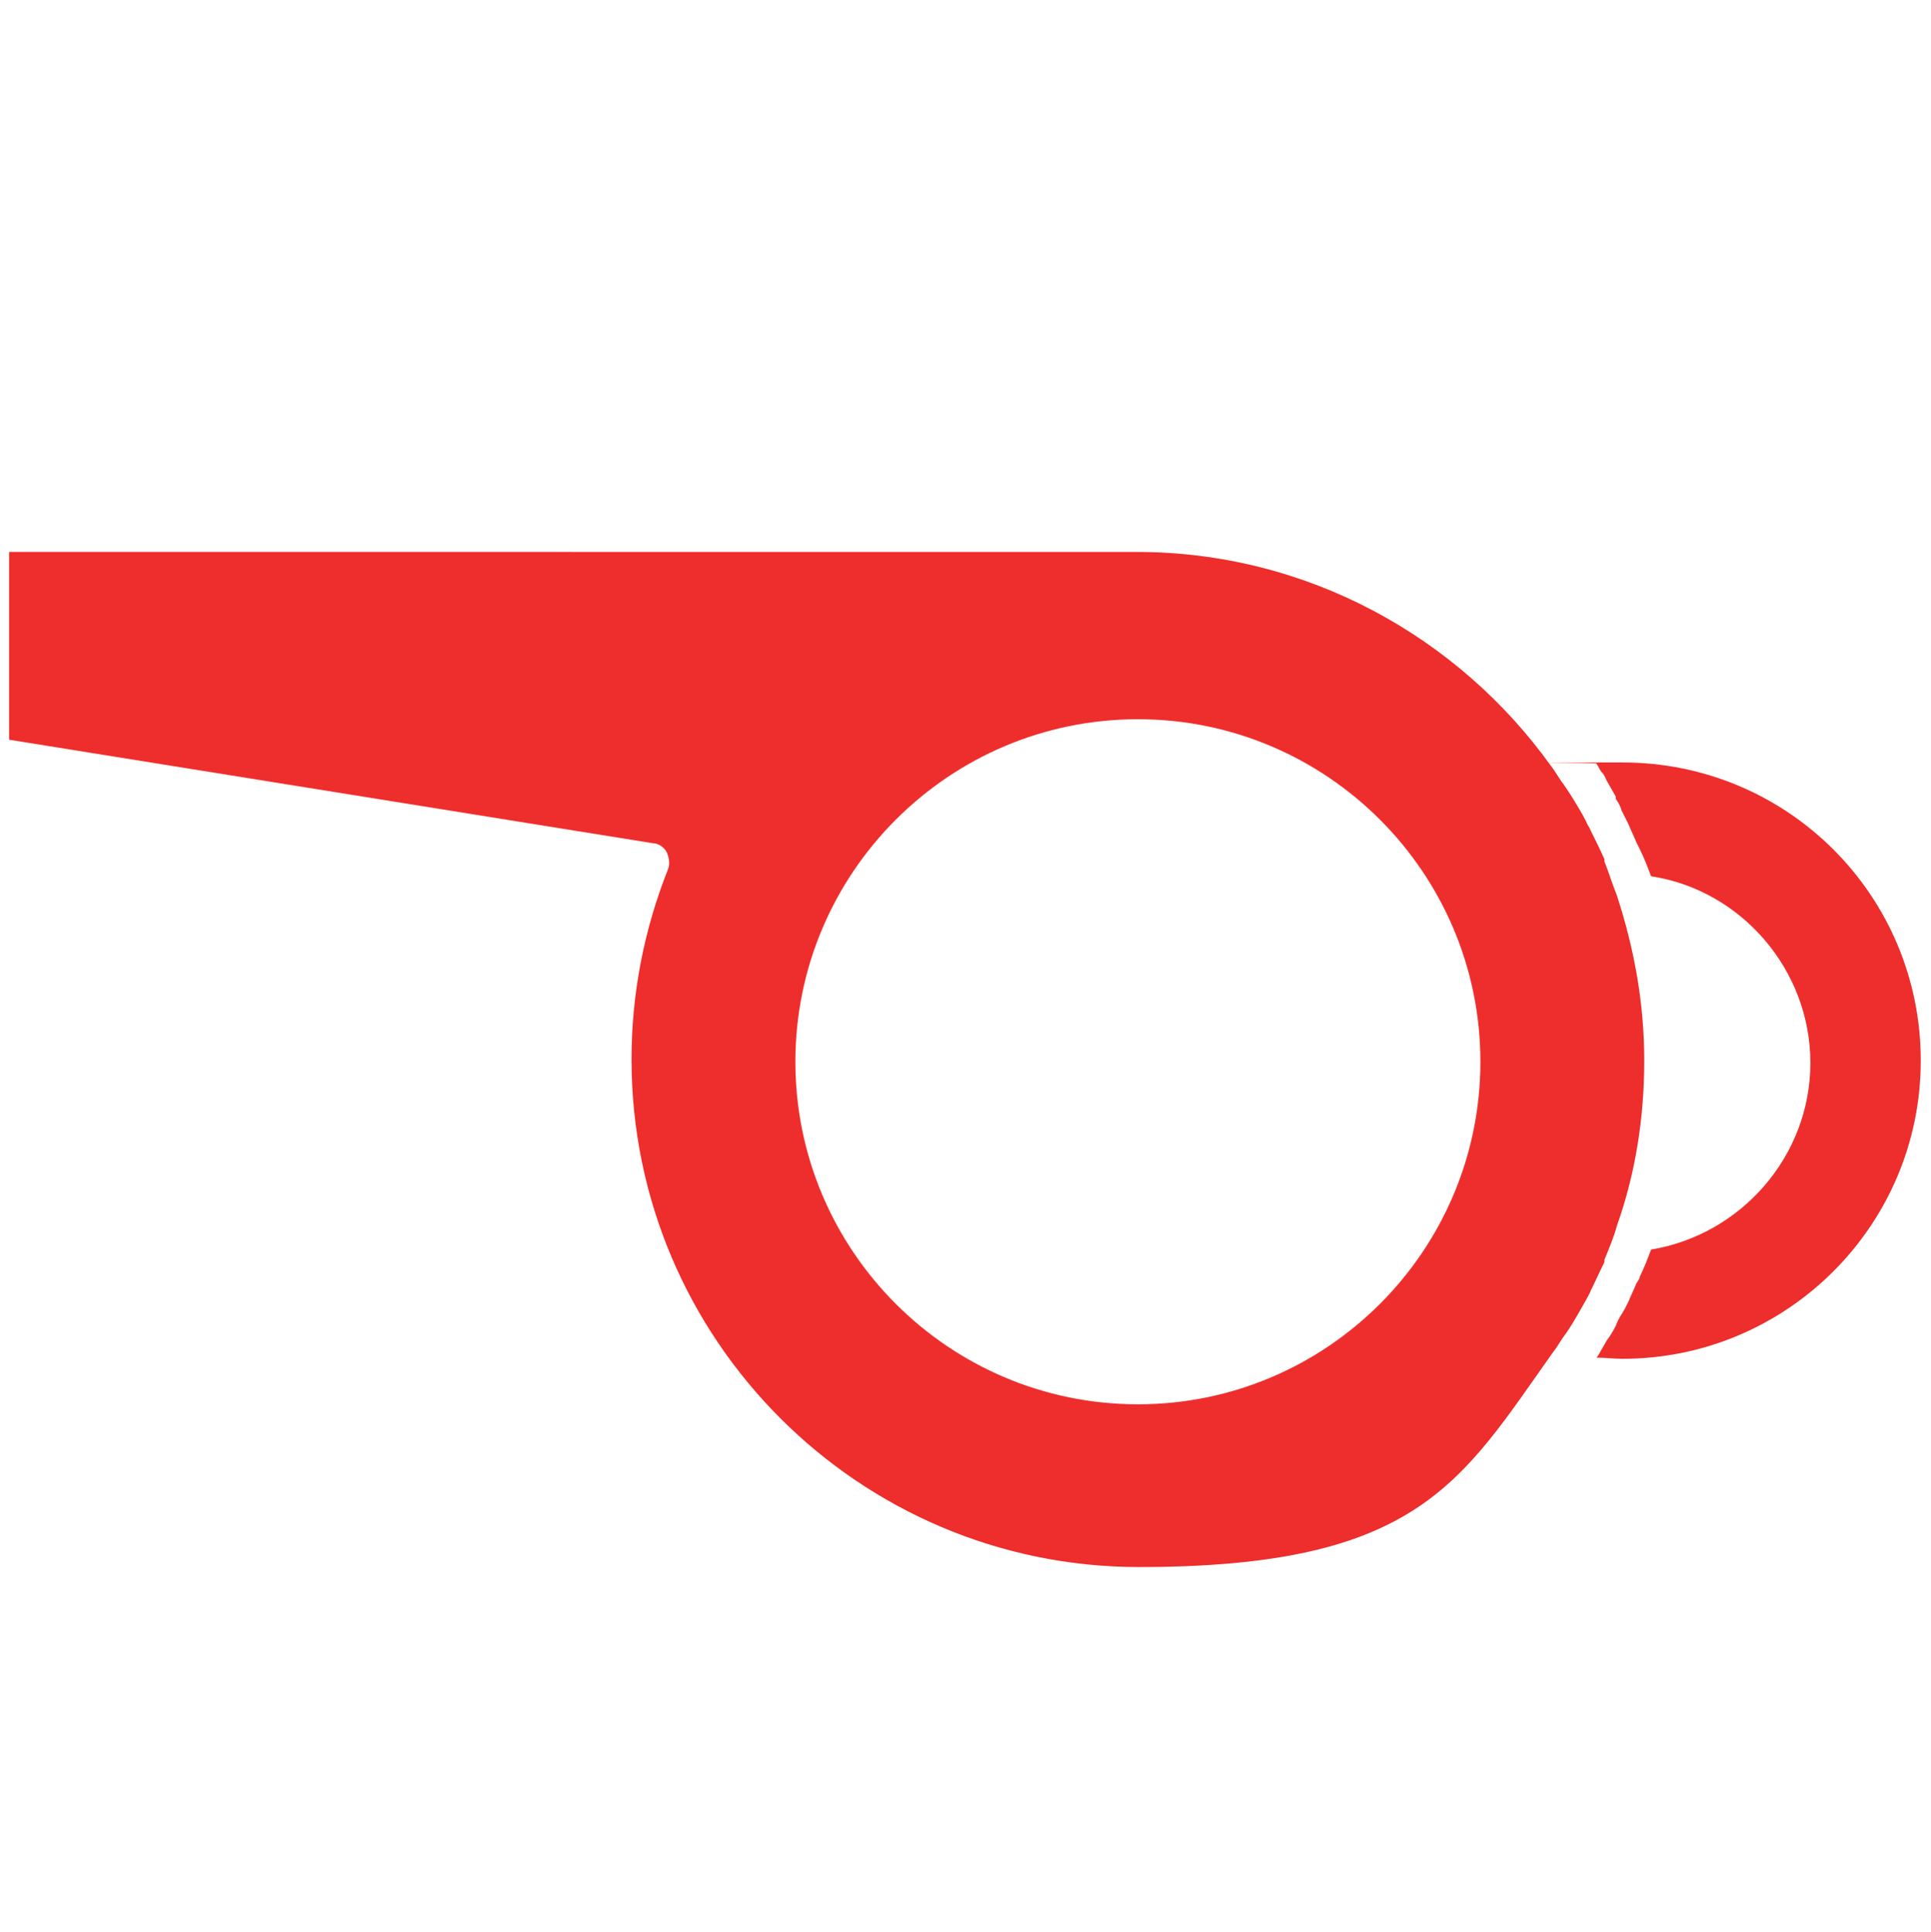
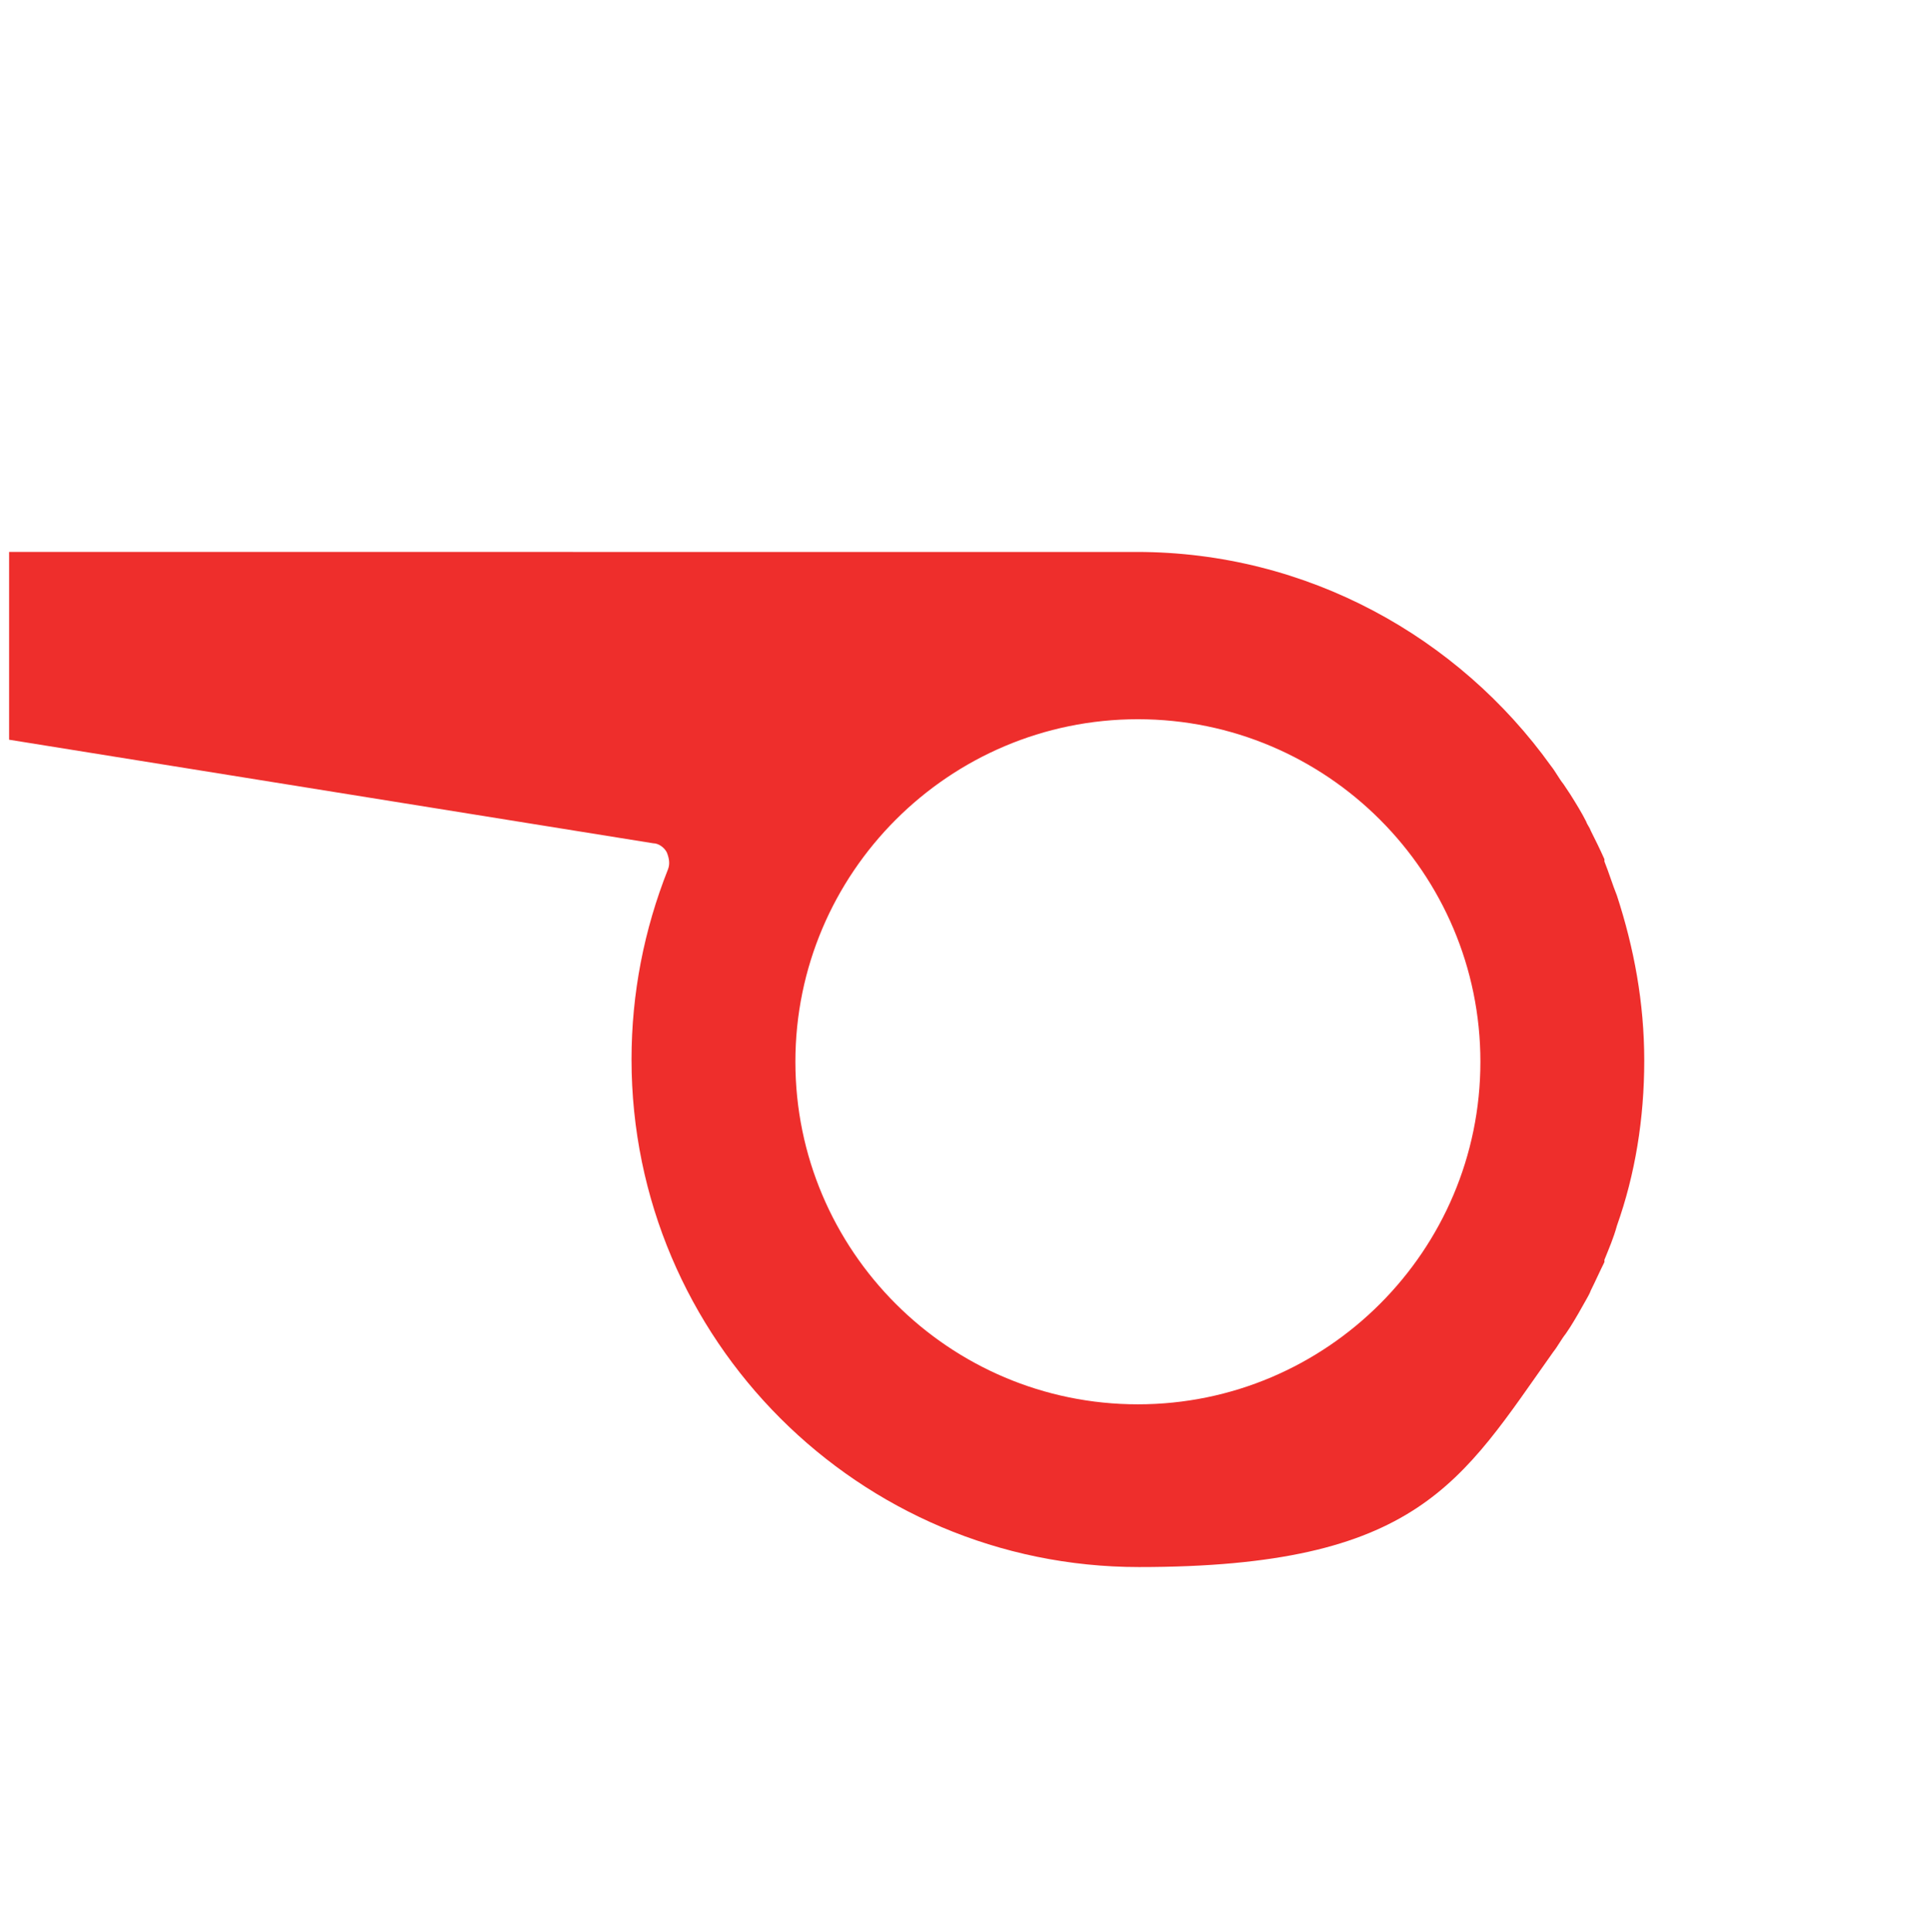
<svg xmlns="http://www.w3.org/2000/svg" version="1.1" viewBox="0 0 169.7 169.8">
  <defs>
    <style>
      .cls-1 {
        fill: none;
      }

      .cls-2 {
        fill: #ee2e2c;
      }
    </style>
  </defs>
  <g>
    <g id="Layer_1">
      <g>
-         <rect class="cls-1" x=".4" y=".6" width="169" height="169" />
        <g>
          <path class="cls-2" d="M138,116.6c.5-.8.9-1.5,1.4-2.4.1-.2.3-.5.4-.8.4-.8.8-1.7,1.2-2.5,0,0,0-.1,0-.2.4-1,.8-1.9,1.1-3,1.6-4.5,2.4-9.4,2.4-14.5s-.9-9.9-2.4-14.5c-.4-1-.7-2-1.1-3,0,0,0-.1,0-.2-.4-.9-.8-1.7-1.2-2.5-.1-.3-.3-.5-.4-.8-.4-.8-.9-1.6-1.4-2.4-.2-.3-.4-.6-.6-.9-.4-.5-.7-1.1-1.1-1.6-8.1-11.3-21.4-18.8-36.4-18.8H.8v16.5l56.6,9.1c.5,0,1,.4,1.2.8.2.5.3,1,.1,1.5-2.1,5.3-3.2,10.9-3.2,16.7,0,24.6,20,44.6,44.6,44.6s28.3-7.5,36.4-18.9c.4-.5.7-1.1,1.1-1.6.2-.3.4-.6.6-.9ZM100,123.4c-16.6,0-30.1-13.5-30.1-30.1s13.5-30.1,30.1-30.1,30.1,13.5,30.1,30.1c0,16.6-13.5,30.1-30.1,30.1Z" />
-           <path class="cls-2" d="M142,70.2c.2.3.4.6.5,1,.2.4.4.8.6,1.2.2.5.5,1.1.7,1.6.1.2.2.4.3.6.4.8.7,1.6,1,2.4,7.9,1.2,14,8.2,14,16.4s-6.1,15.1-14,16.4c-.3.8-.6,1.6-1,2.4,0,.2-.2.4-.3.6-.2.5-.5,1.1-.7,1.6-.2.4-.4.8-.6,1.1-.2.3-.4.7-.5,1-.2.4-.5.9-.8,1.3-.1.2-.3.5-.4.7-.2.3-.3.6-.5.8.8,0,1.5.1,2.3.1,14.4,0,26.2-11.7,26.2-26.2s-11.7-26.2-26.2-26.2-1.5,0-2.3.1c.2.3.3.6.5.8.2.2.3.5.4.7.3.5.5.9.8,1.4Z" />
        </g>
      </g>
    </g>
  </g>
</svg>